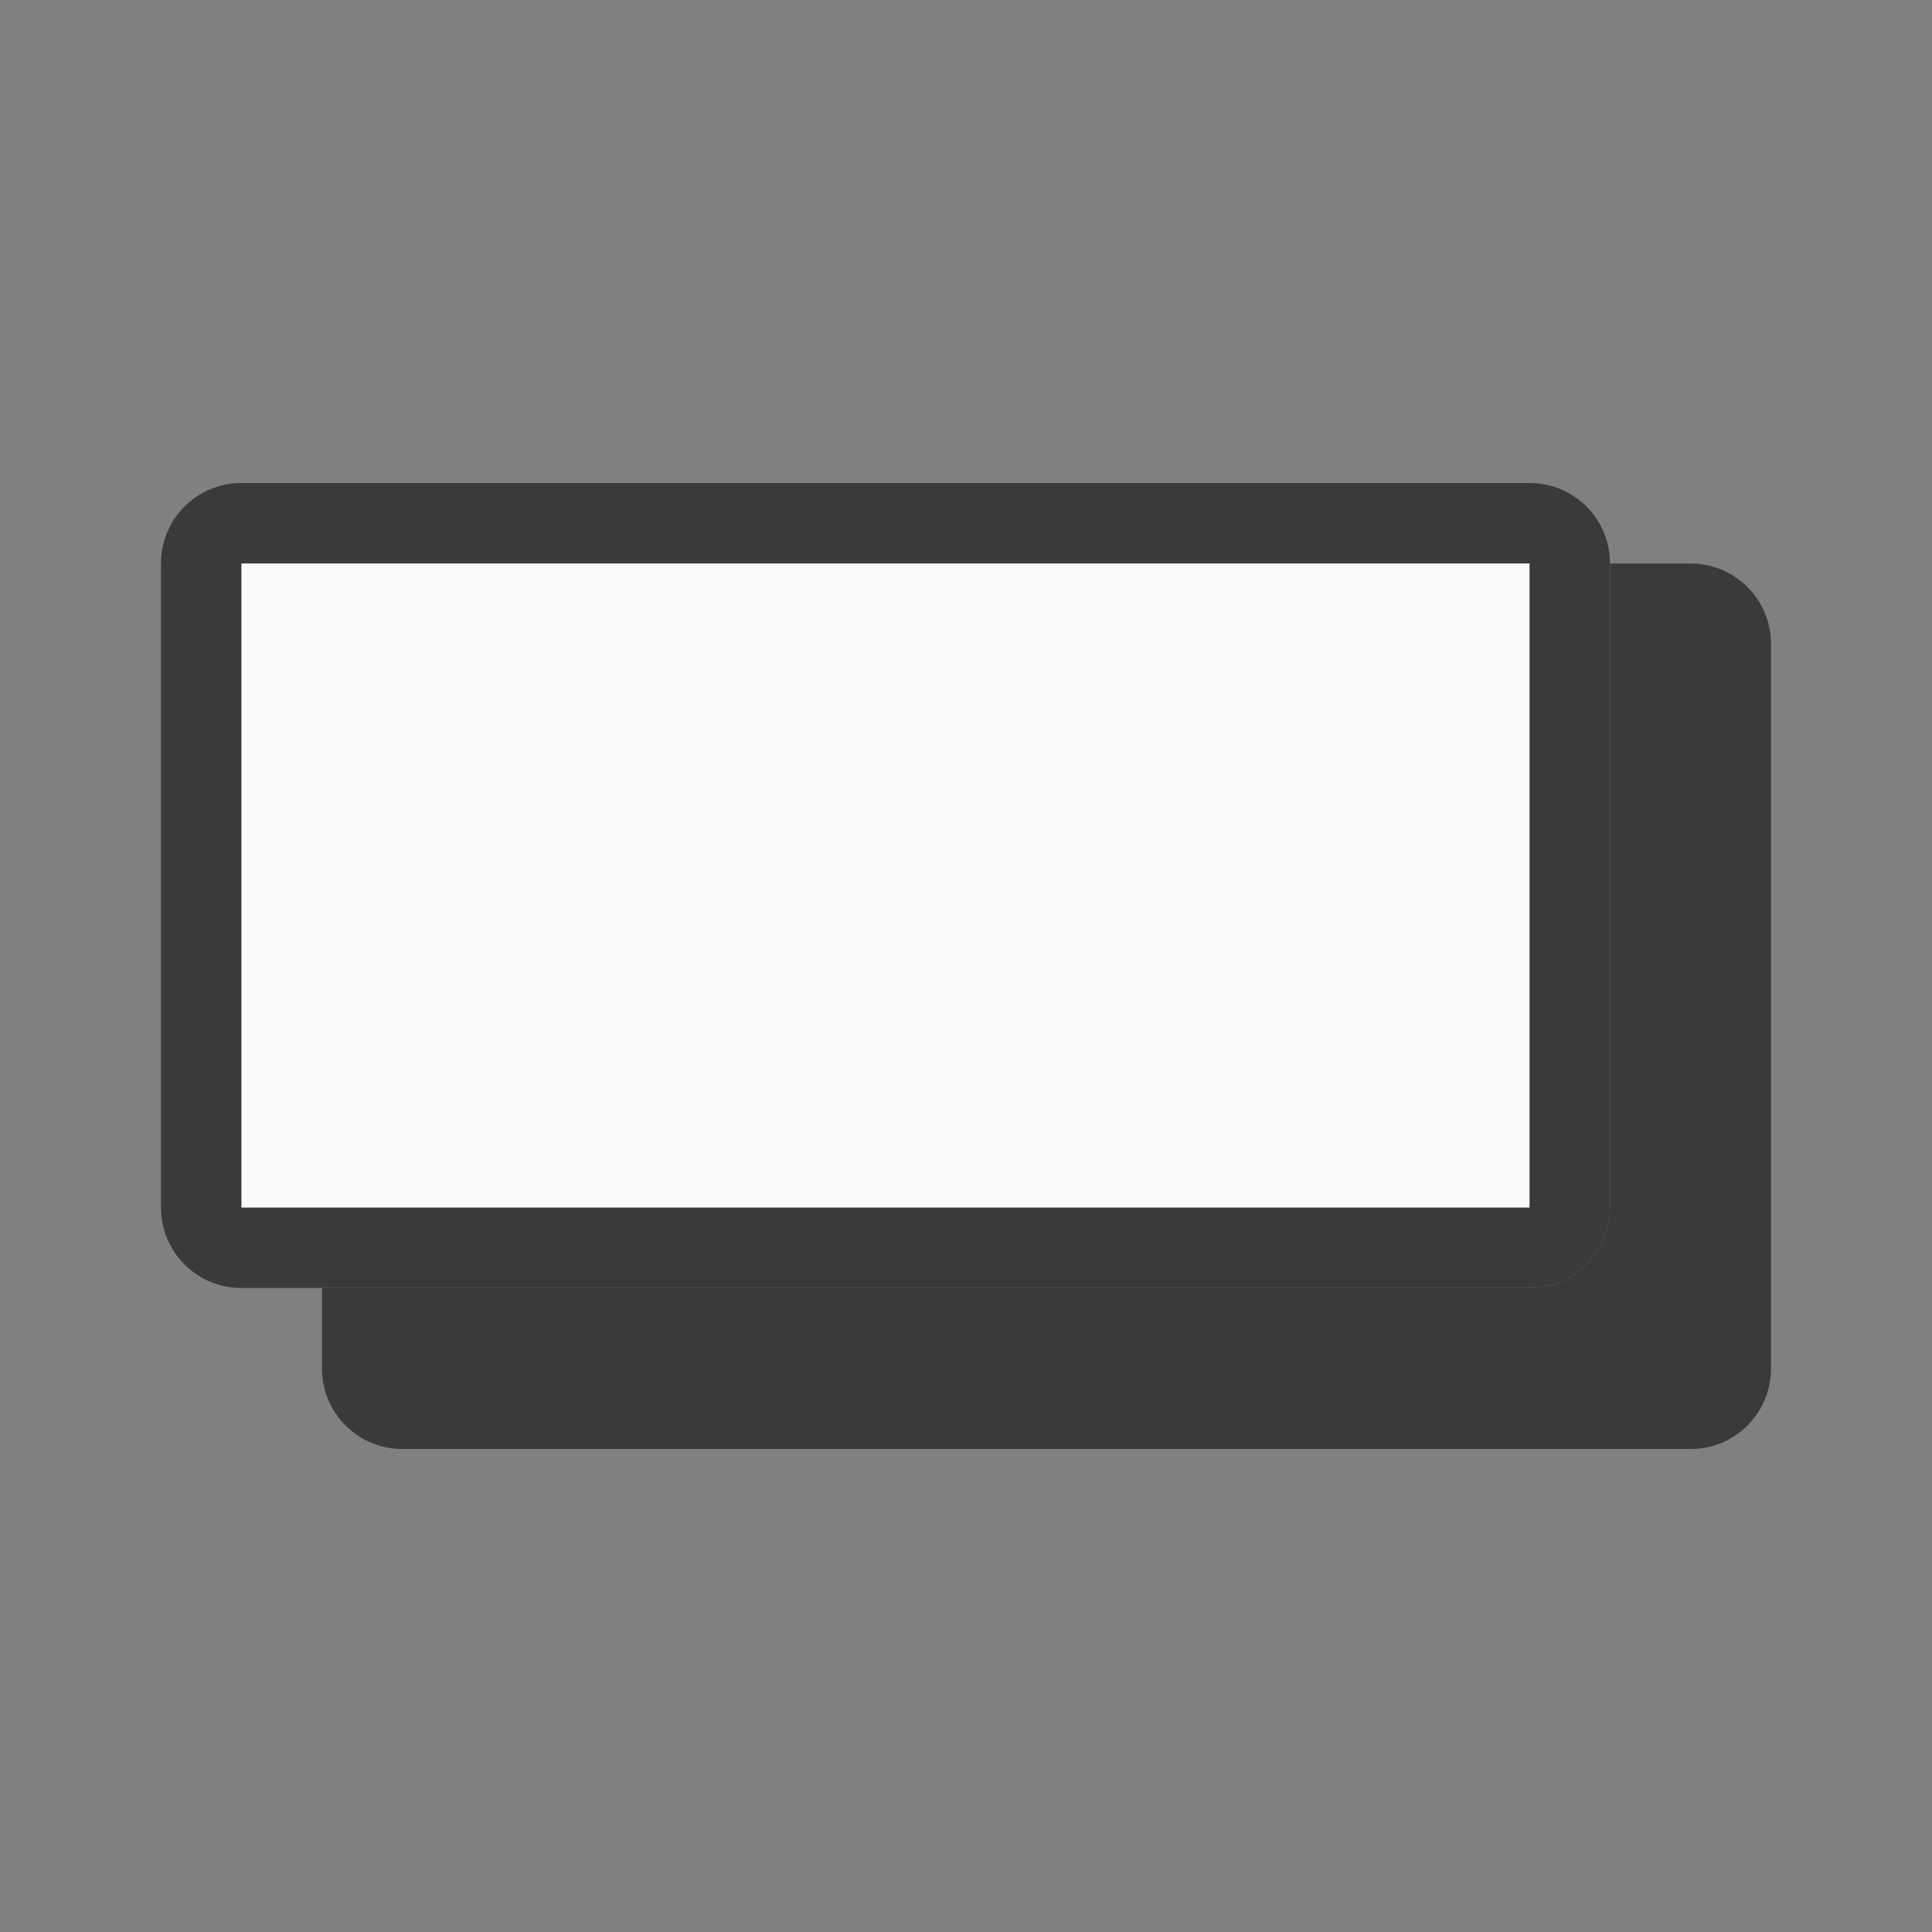
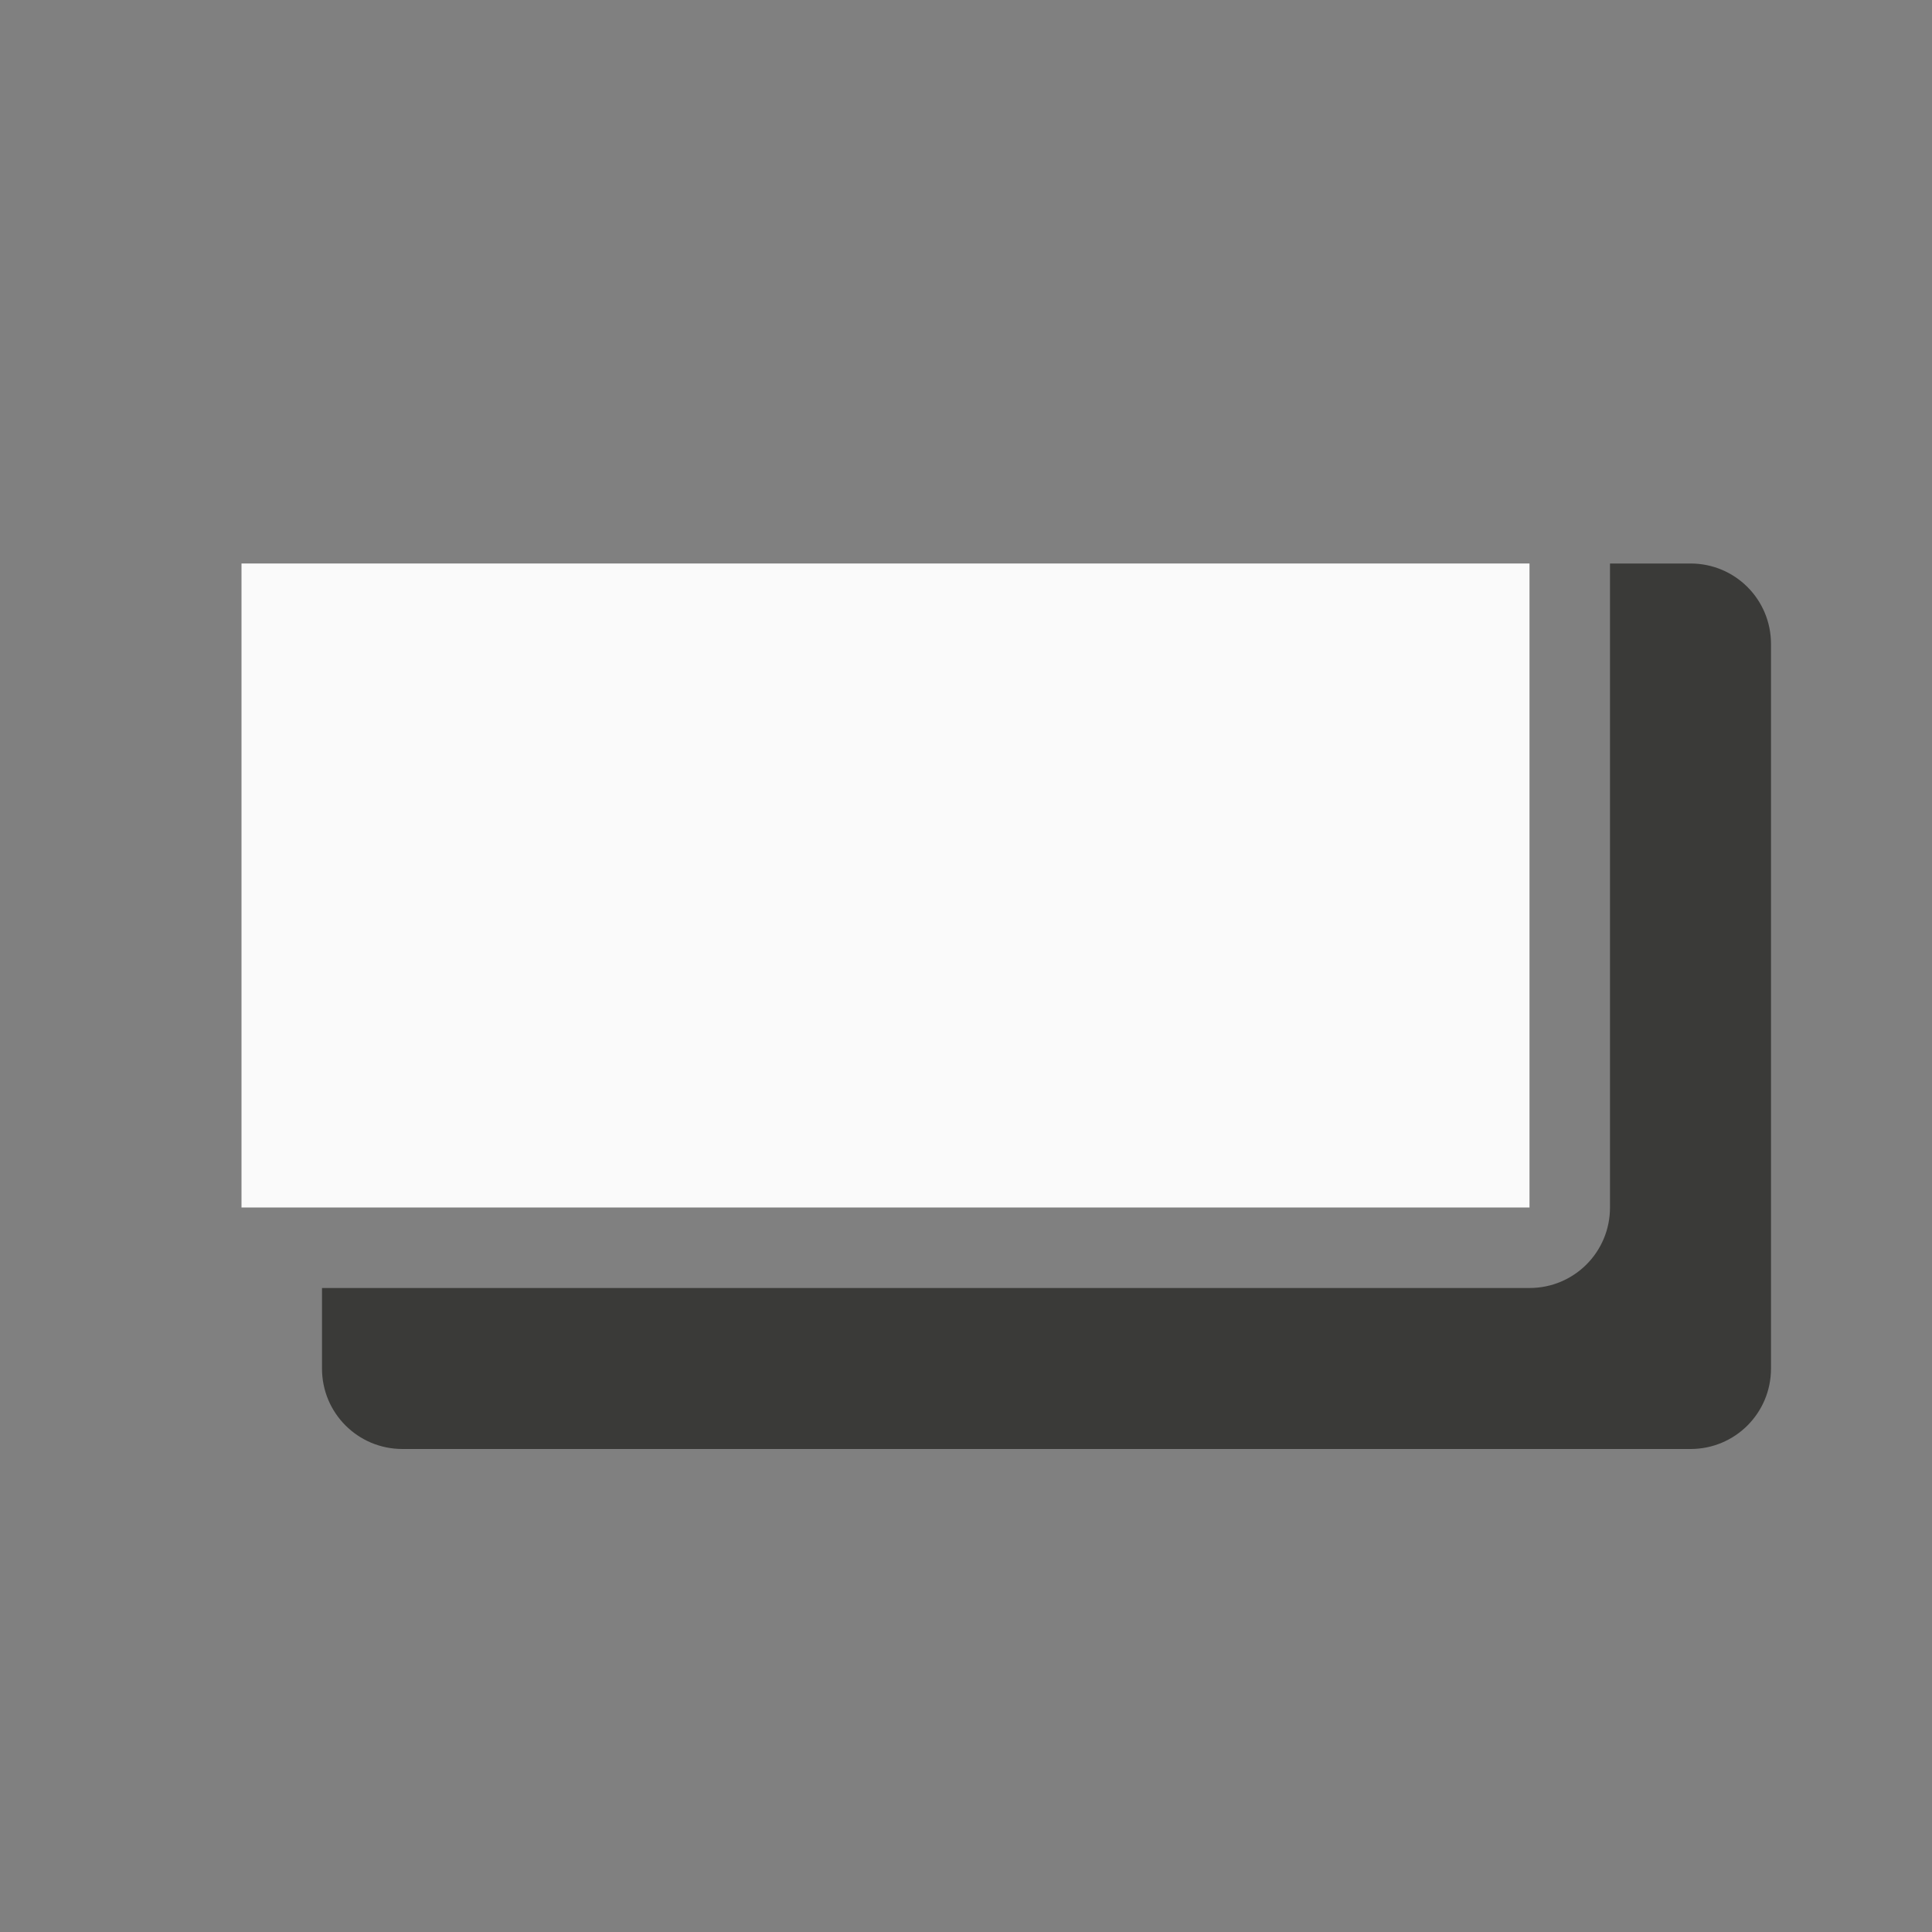
<svg xmlns="http://www.w3.org/2000/svg" viewBox="0 0 24 24">
  <rect x="0" y="0" width="24" height="24" fill="#808080" stroke="none" />
  <path d="m20 7v8c0 .554-.446 1-1 1h-15v1c0 .554.446 1 1 1h16c.554 0 1-.446 1-1v-9c0-.554-.446-1-1-1z" fill="#3a3a38" />
-   <path d="m3 6c-.554 0-1 .446-1 1v8c0 .554.446 1 1 1h16c.554 0 1-.446 1-1v-8c0-.554-.446-1-1-1zm0 1h16v8h-16z" fill="#3a3a38" />
  <path d="m3 7h16v8h-16z" fill="#fafafa" />
</svg>